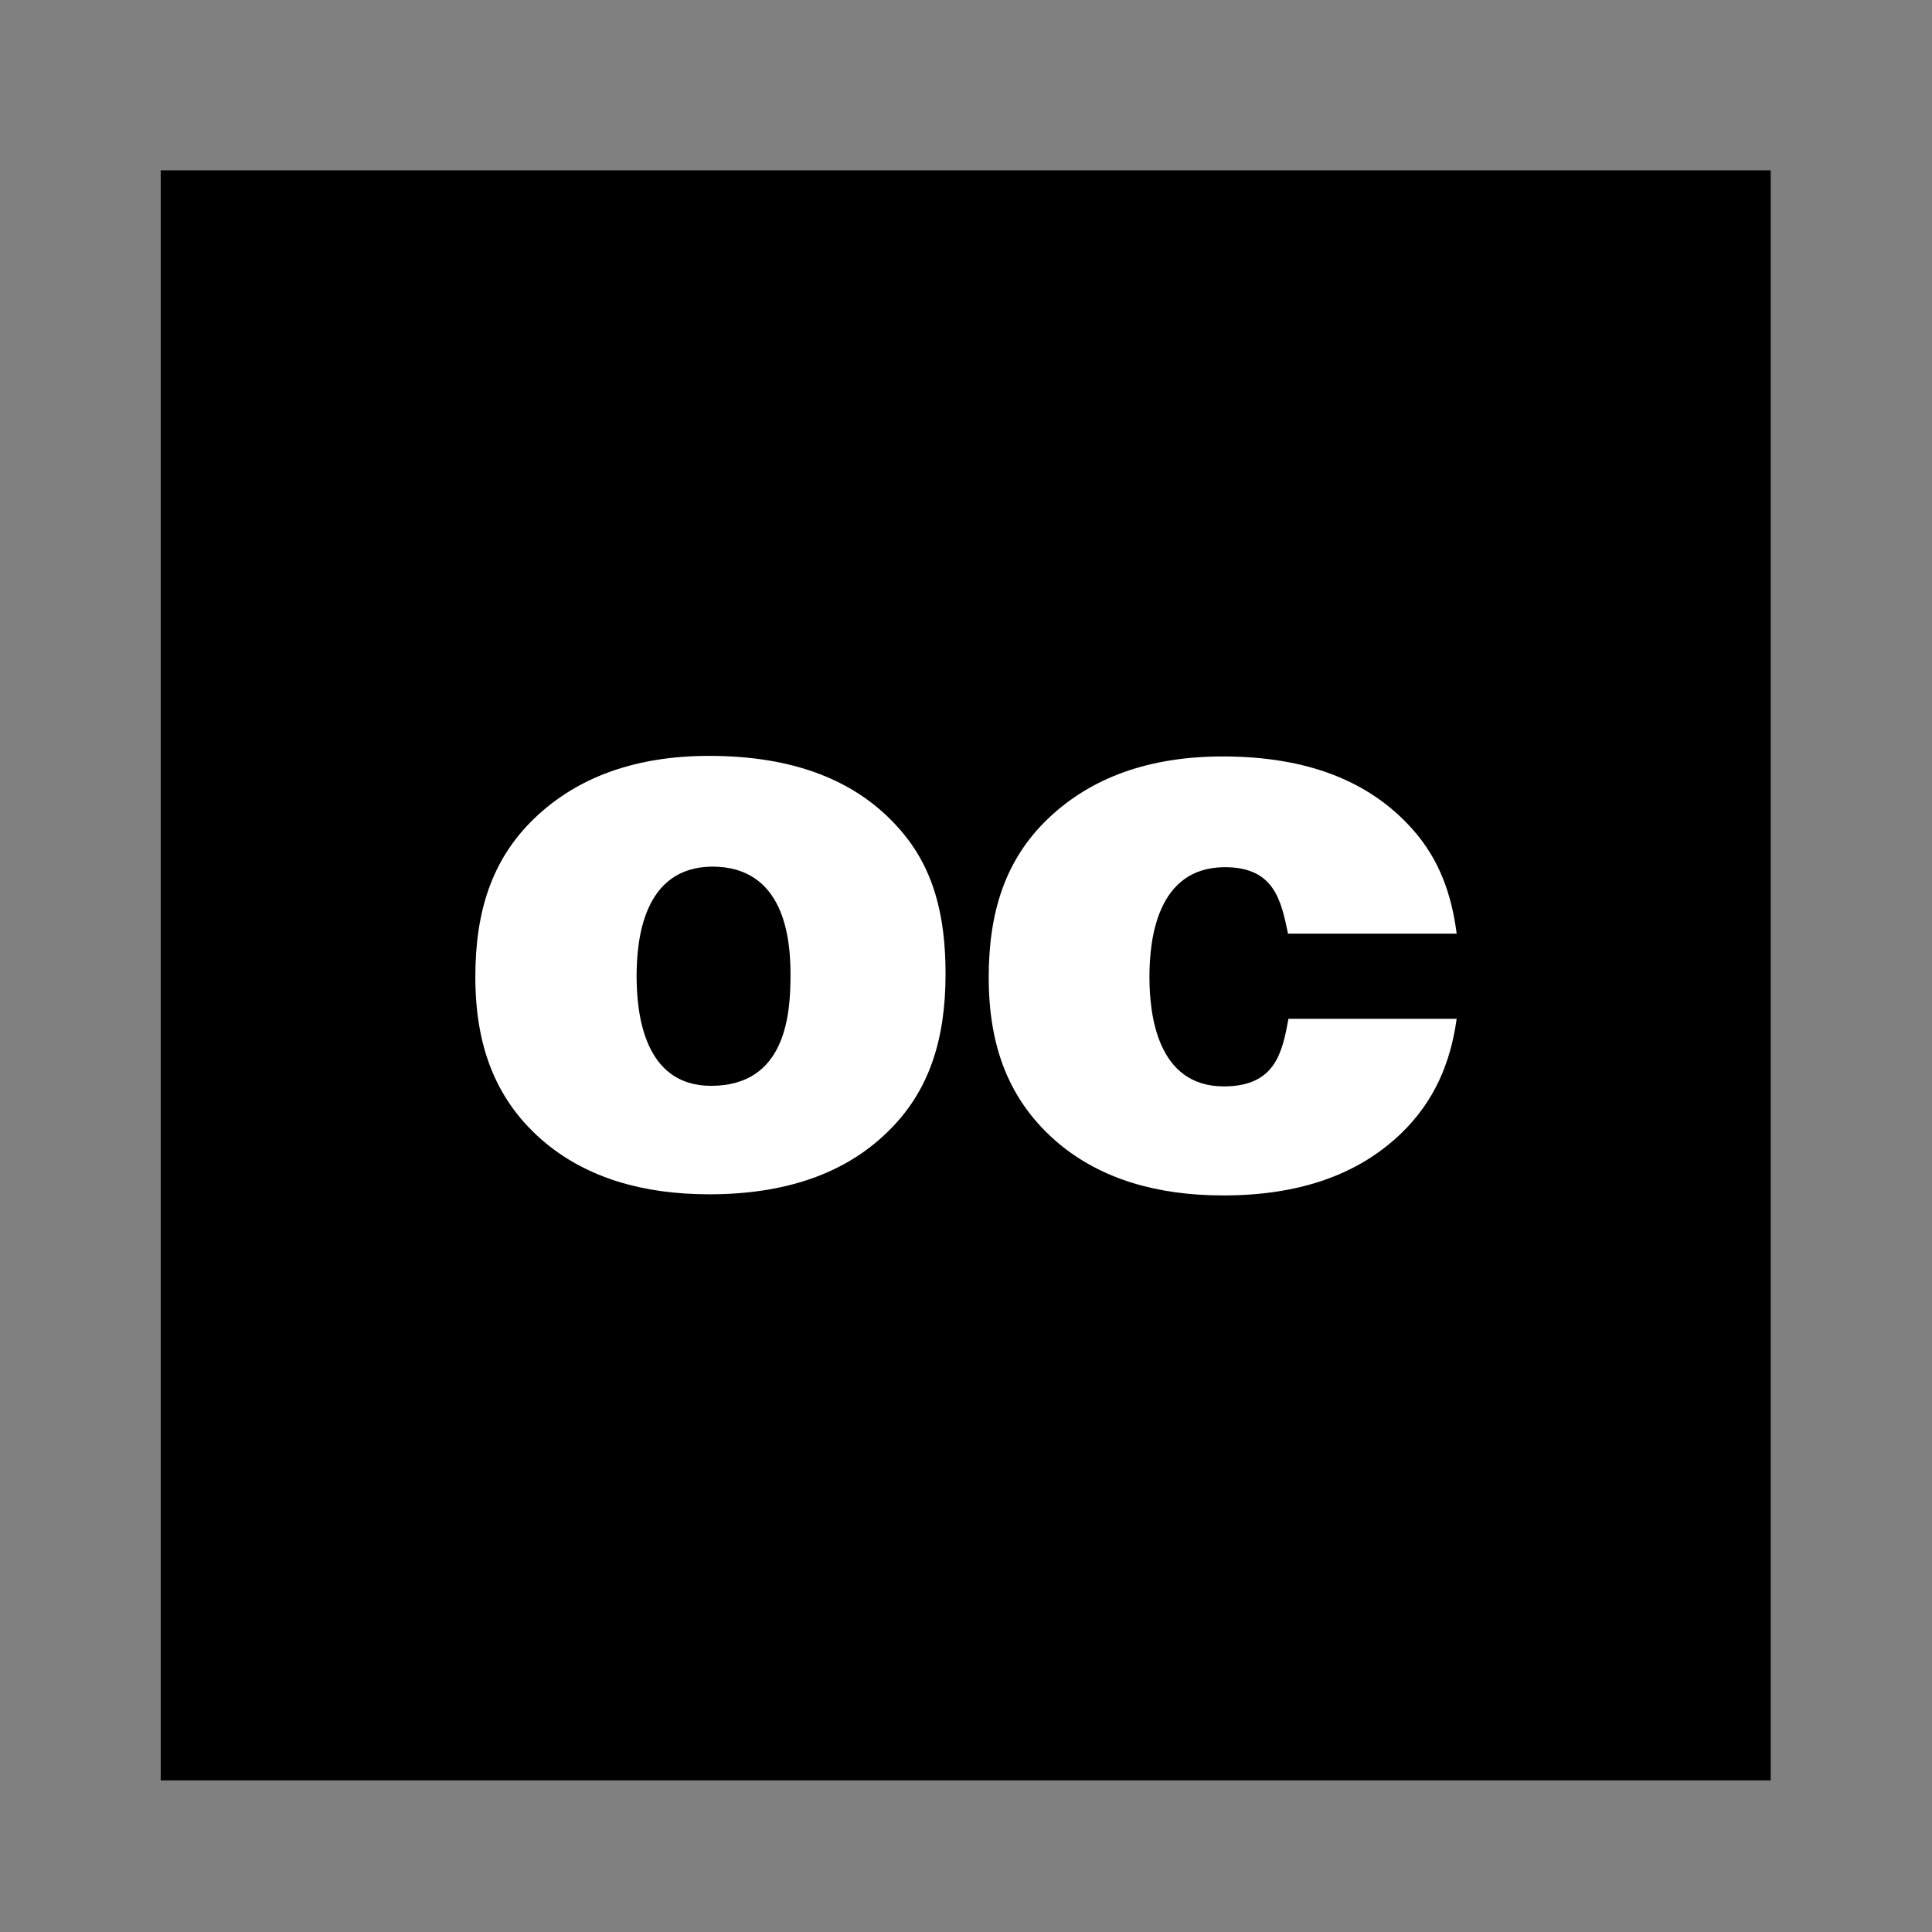
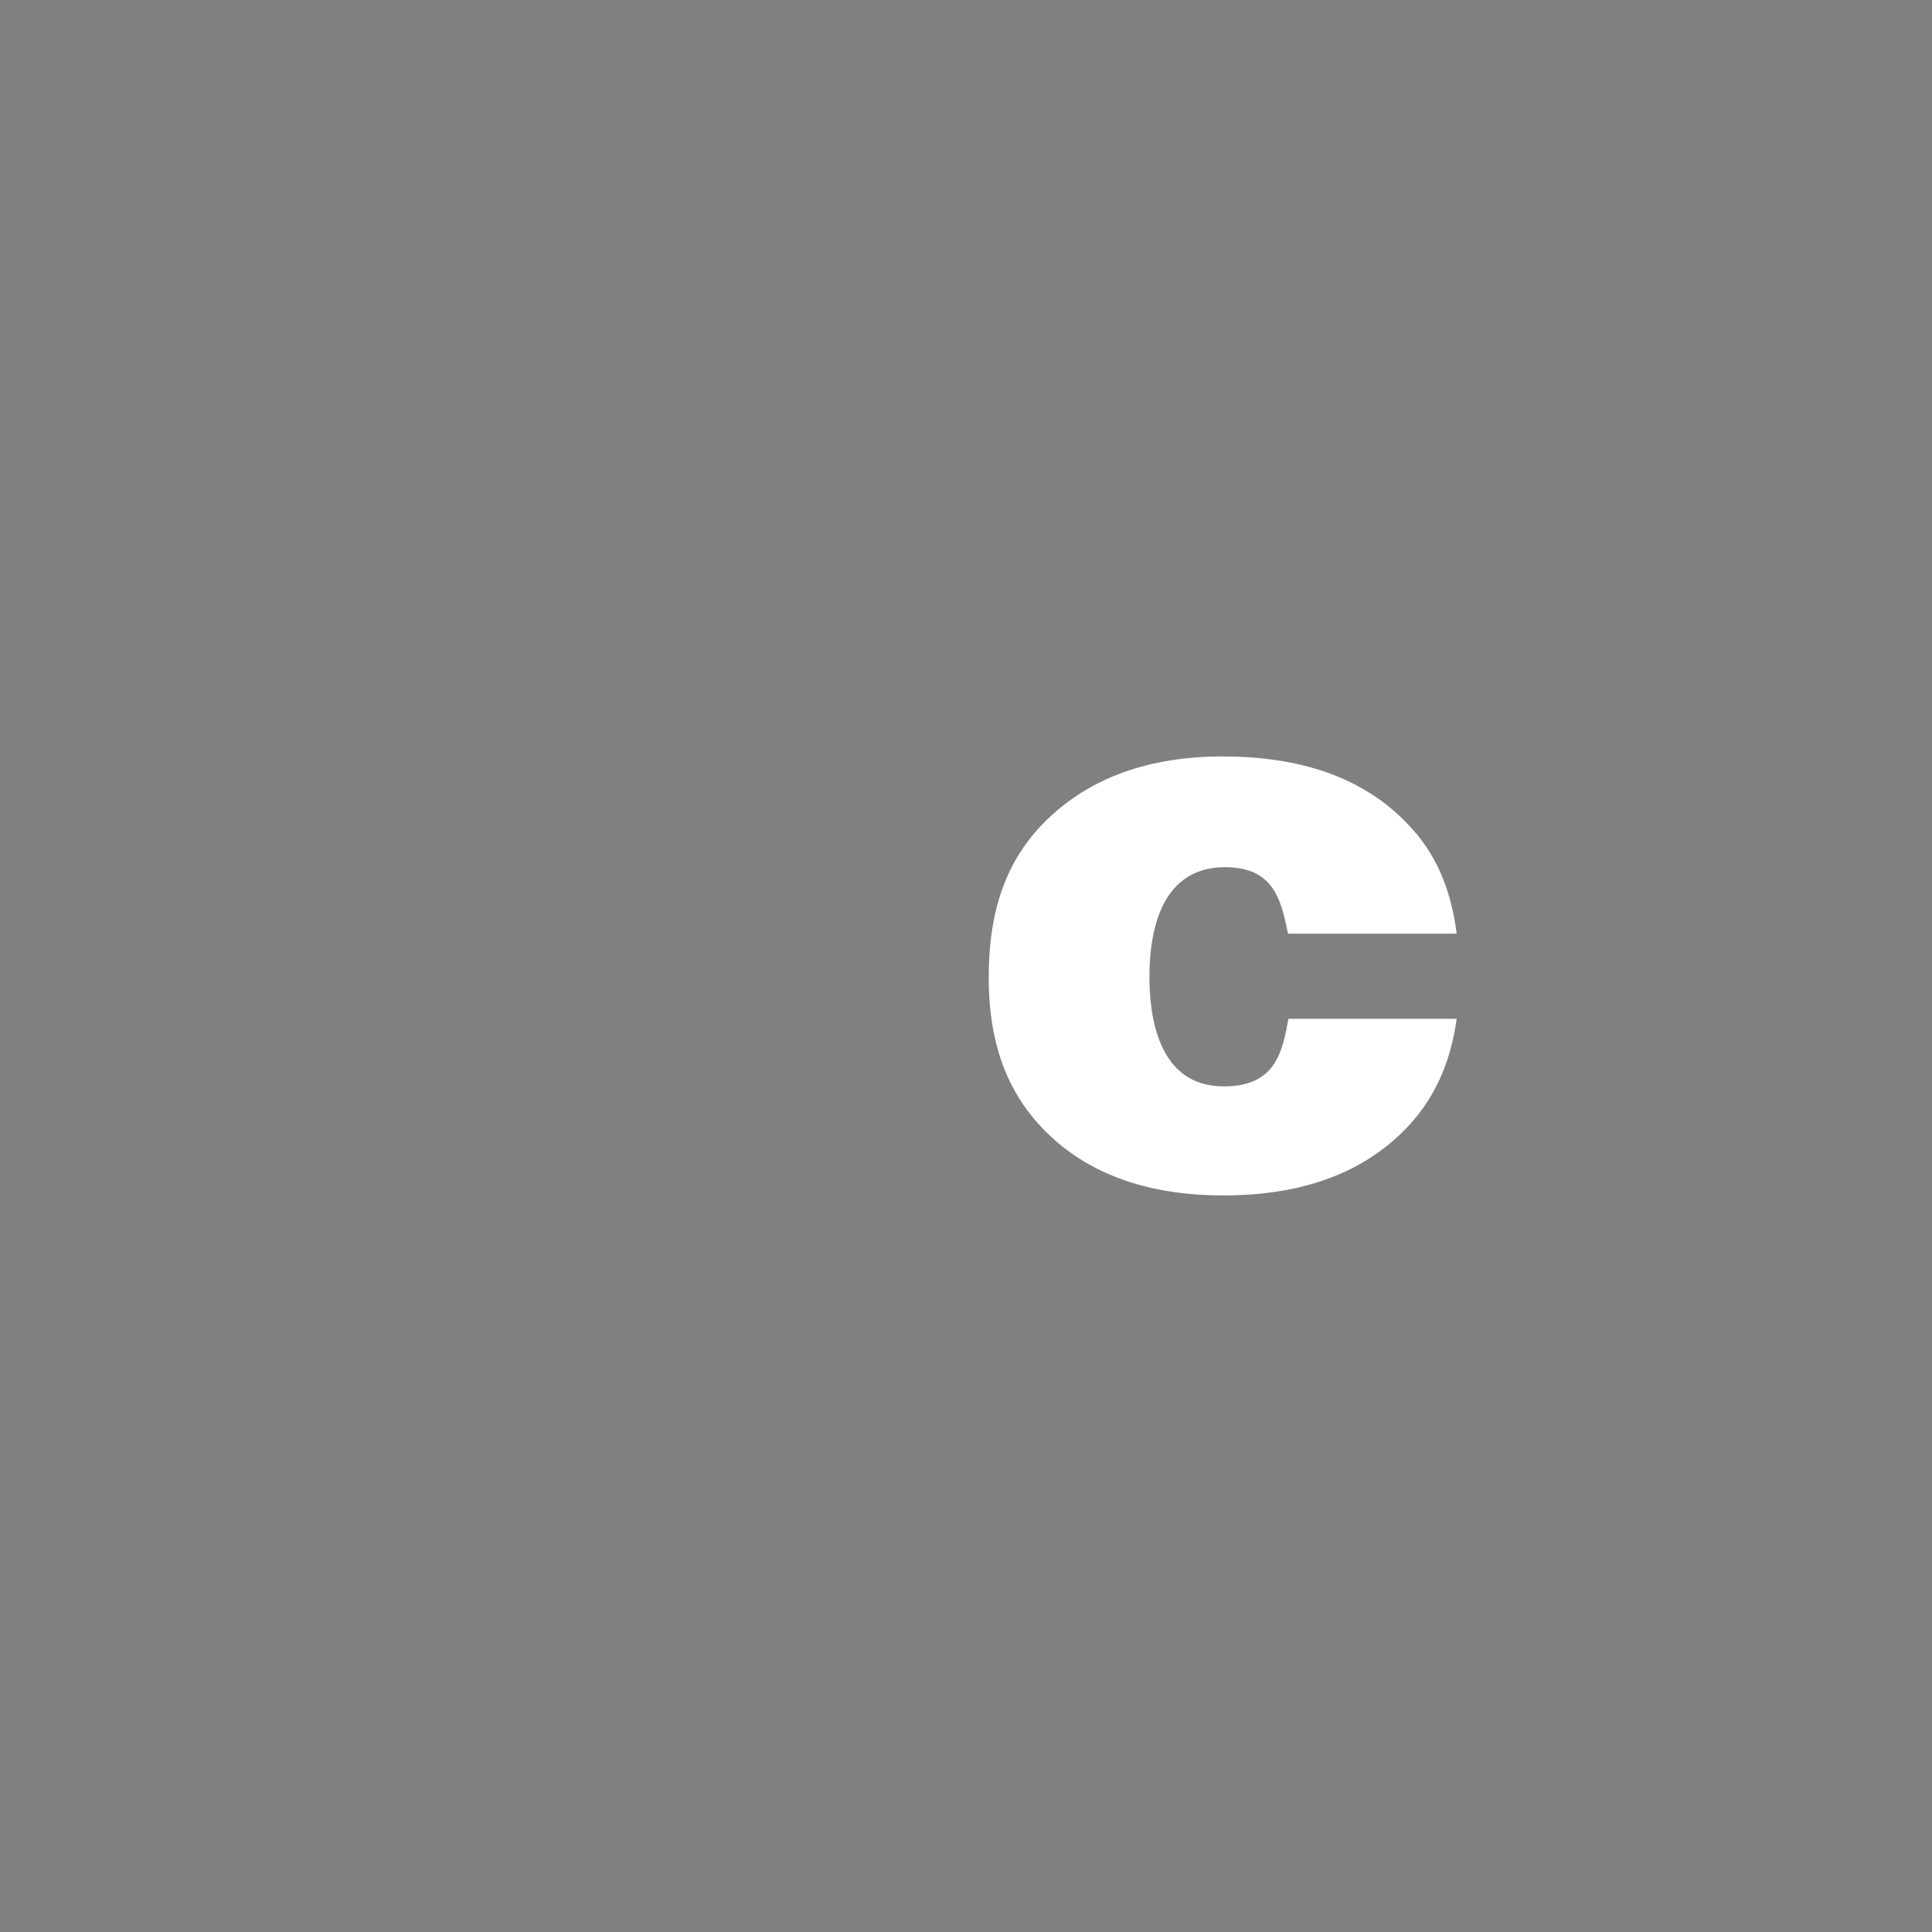
<svg xmlns="http://www.w3.org/2000/svg" version="1.1" id="Layer_1" x="0px" y="0px" viewBox="0 0 340.2 340.2" style="enable-background:new 0 0 340.2 340.2;" xml:space="preserve">
  <rect x="0" y="0" width="340.2" height="340.2" fill="#808080" stroke="none" />
  <style type="text/css">
	.st0{fill:#FFFFFF;}
	.st1{fill:#FFFFFF;stroke:#000000;stroke-width:4;stroke-miterlimit:10;}
</style>
-   <rect x="28.3" y="30" width="283.5" height="283.5" />
  <g>
    <g>
      <g>
-         <path class="st0" d="M83.7,172c0-11.3,2.8-20.6,10.4-27.9c7.6-7.3,17.9-11,30.8-11c14.8,0,26,4.3,33.5,12.9     c6.1,6.9,8.1,15.4,8.1,25.5c0,11.4-2.8,20.7-10.3,27.9c-7.5,7.3-18,10.9-31.3,10.9c-11.9,0-21.5-3-28.8-9     C87.2,193.9,83.7,184.1,83.7,172z M112.1,171.9c0,6.6,1.3,19.3,13.1,19.3c13.3,0,14-12.8,14-19.6c0-6.4-1.1-19-13.8-19     C113.3,152.7,112.1,165.4,112.1,171.9z" />
-       </g>
+         </g>
      <path class="st0" d="M226.9,179.3c-1.1,6-2.3,12-11.4,12c-11.8,0-13.1-12.8-13.1-19.3c0-6.5,1.3-19.3,13.3-19.3    c8.7,0,9.9,5.9,11.1,11.7h29.7c-0.9-7-3.1-13.1-7.7-18.3c-7.6-8.6-18.7-12.9-33.5-12.9c-12.9,0-23.2,3.7-30.8,11    c-7.6,7.3-10.4,16.6-10.4,27.9c0,12.1,3.5,21.9,12.5,29.4c7.3,6,16.9,9,28.8,9c13.3,0,23.7-3.6,31.3-10.9    c5.8-5.6,8.7-12.3,9.8-20.2H226.9z" />
    </g>
  </g>
</svg>